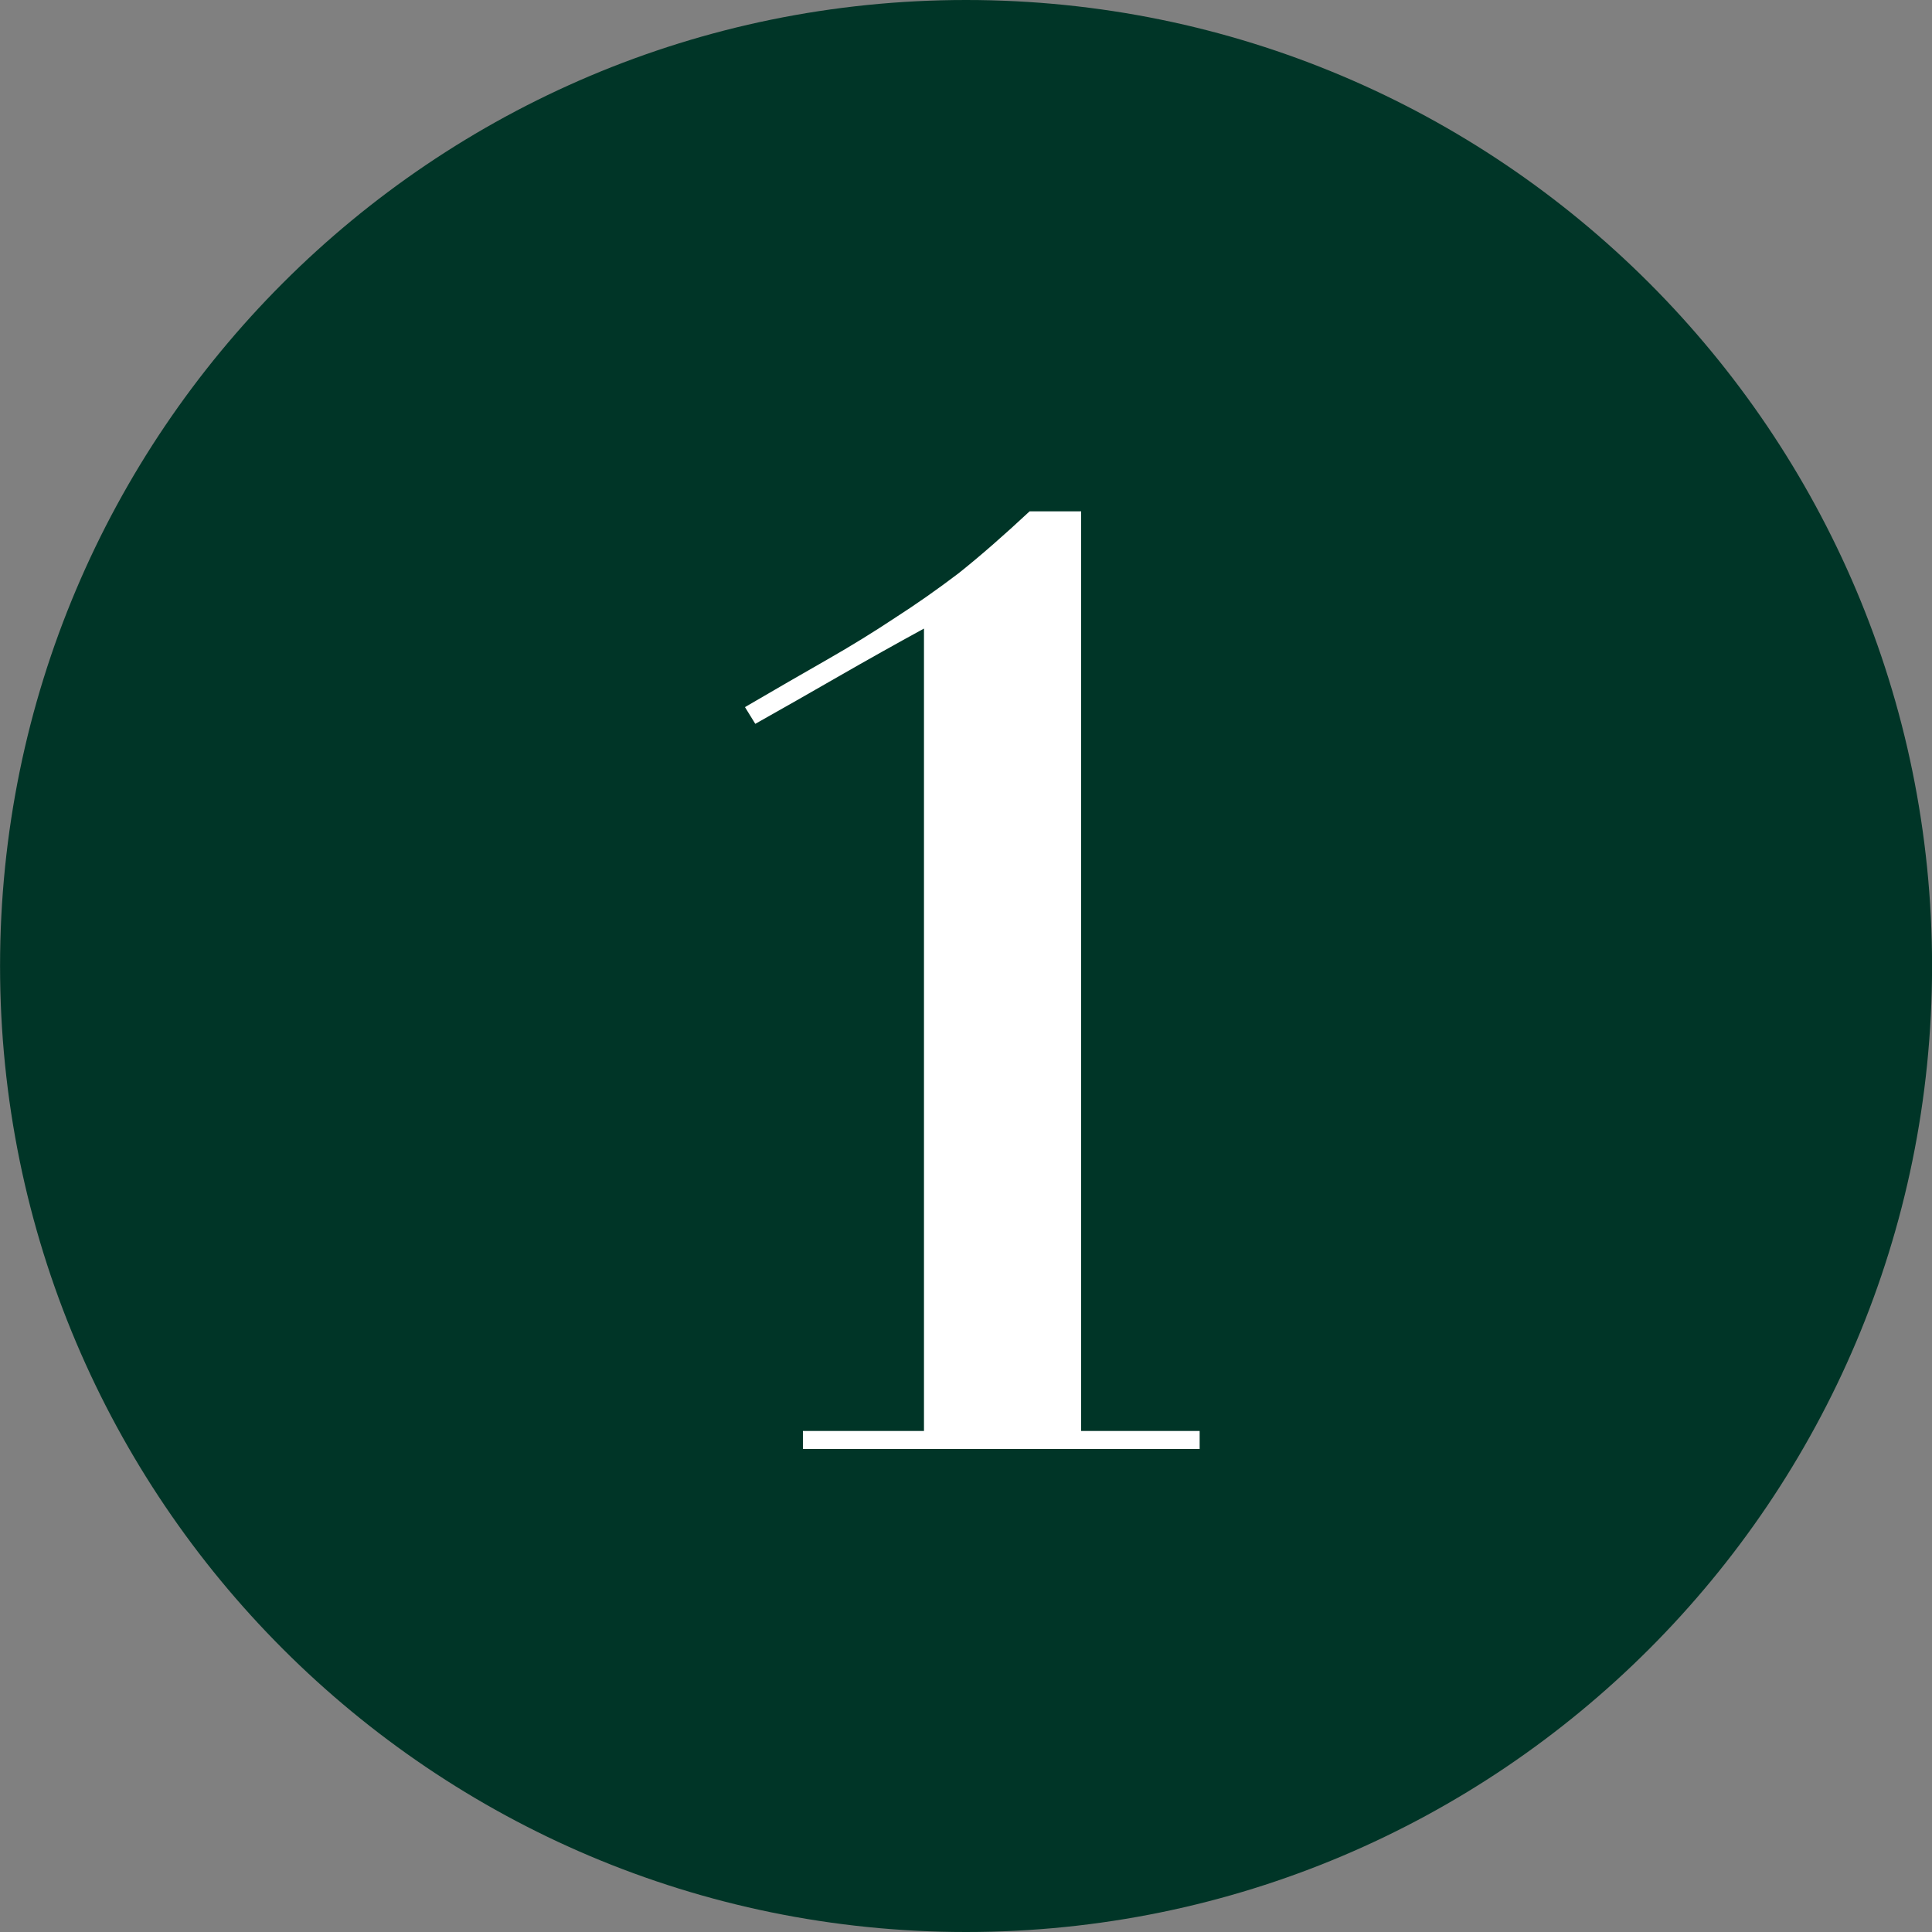
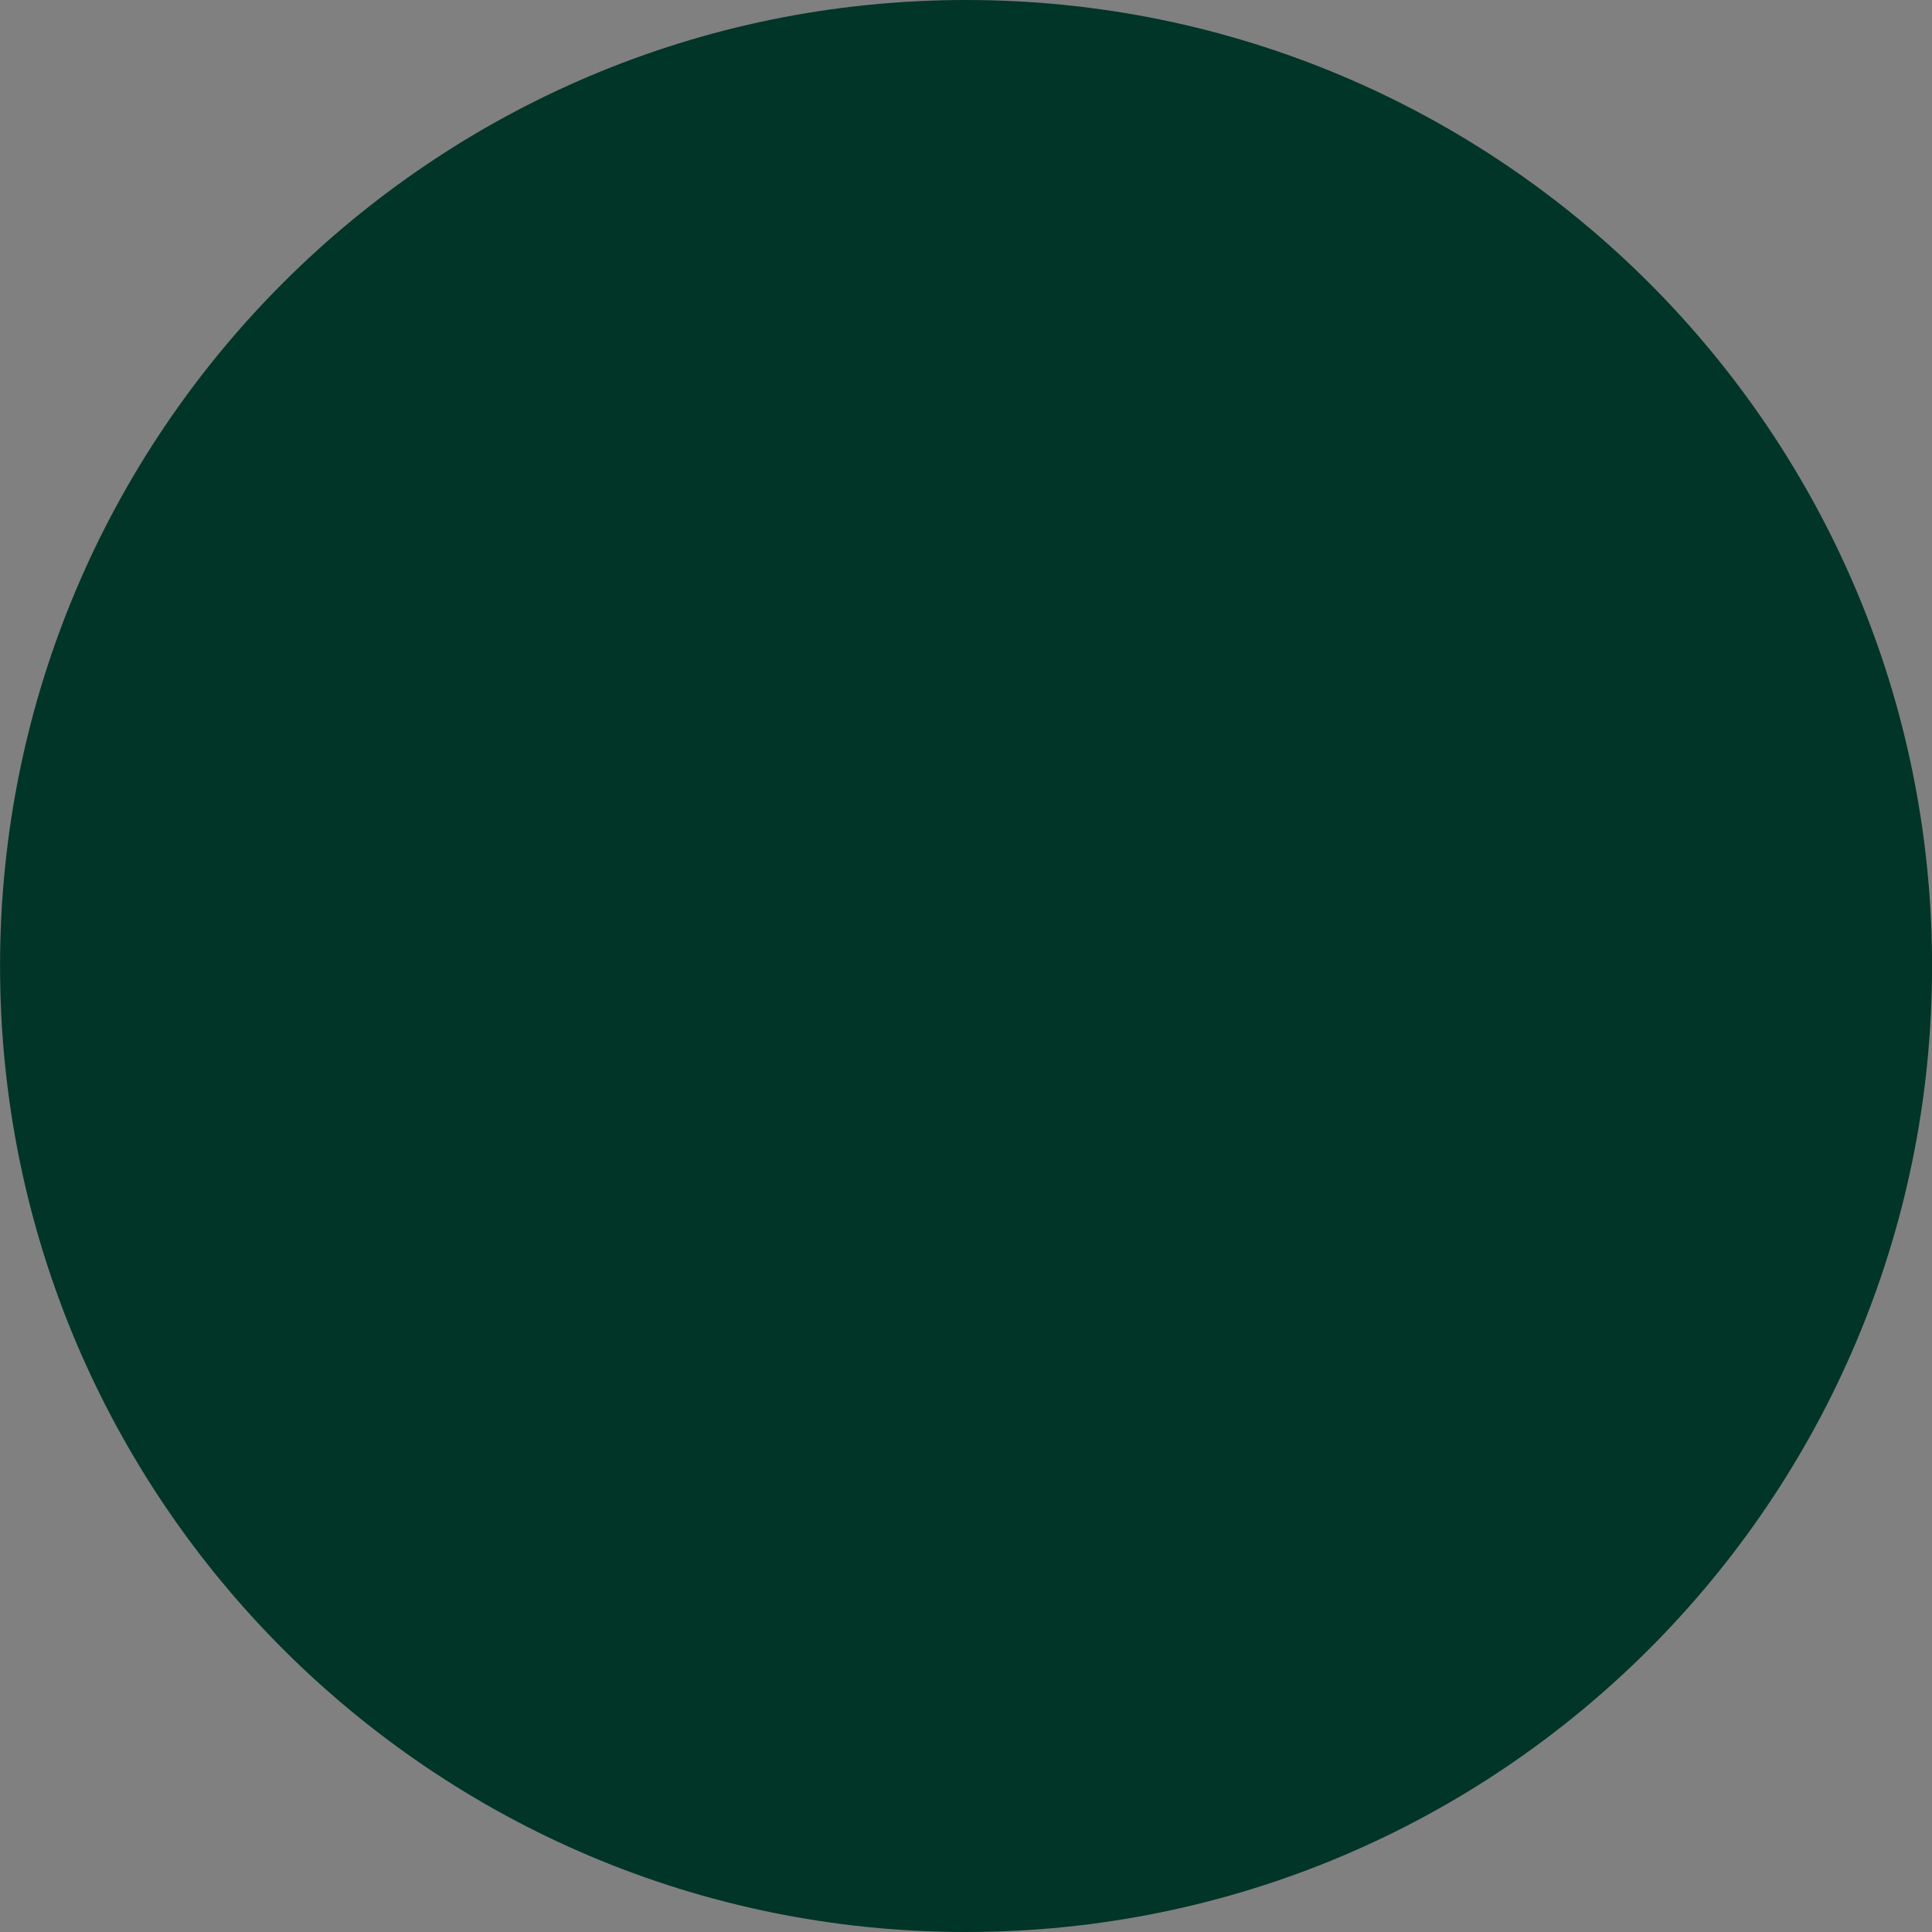
<svg xmlns="http://www.w3.org/2000/svg" width="32" height="32" viewBox="0 0 32 32" fill="none">
  <rect x="0" y="0" width="32" height="32" fill="#808080" stroke="none" />
  <path d="M32.001 16C32.001 24.837 24.837 32 16.001 32C7.164 32 0.001 24.837 0.001 16C0.001 7.163 7.164 0 16.001 0C24.837 0 32.001 7.163 32.001 16Z" fill="#003527" />
-   <path d="M19.87 24V23.701H17.907V8.469H17.054C16.627 8.867 16.236 9.209 15.88 9.493C15.525 9.763 15.169 10.012 14.814 10.24C14.472 10.467 14.103 10.695 13.704 10.923C13.306 11.15 12.851 11.413 12.339 11.712L12.51 11.989C12.965 11.733 13.427 11.47 13.896 11.2C14.366 10.93 14.835 10.667 15.304 10.411V23.701H13.299V24H19.87Z" fill="white" />
</svg>